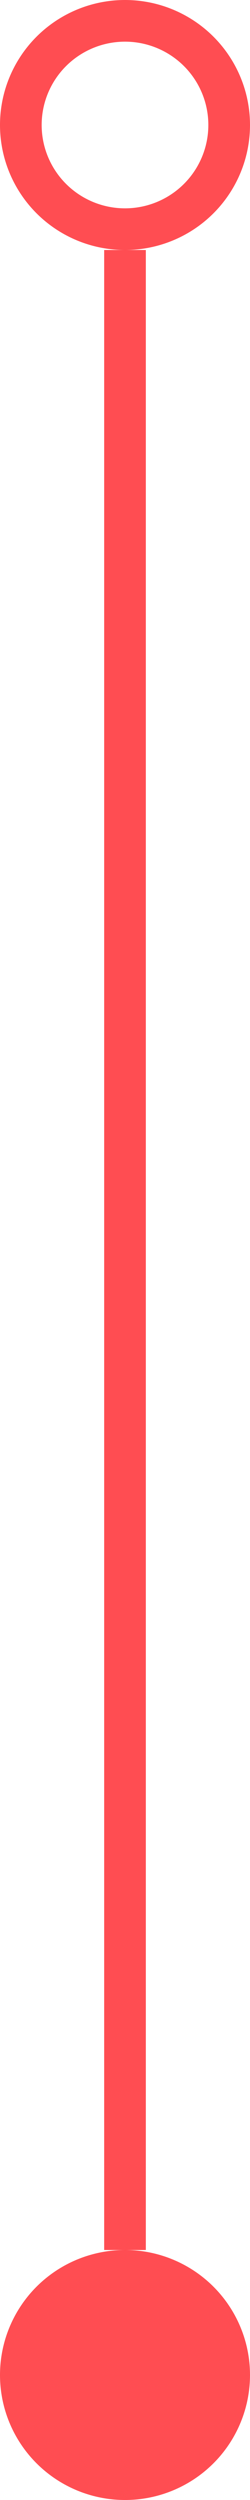
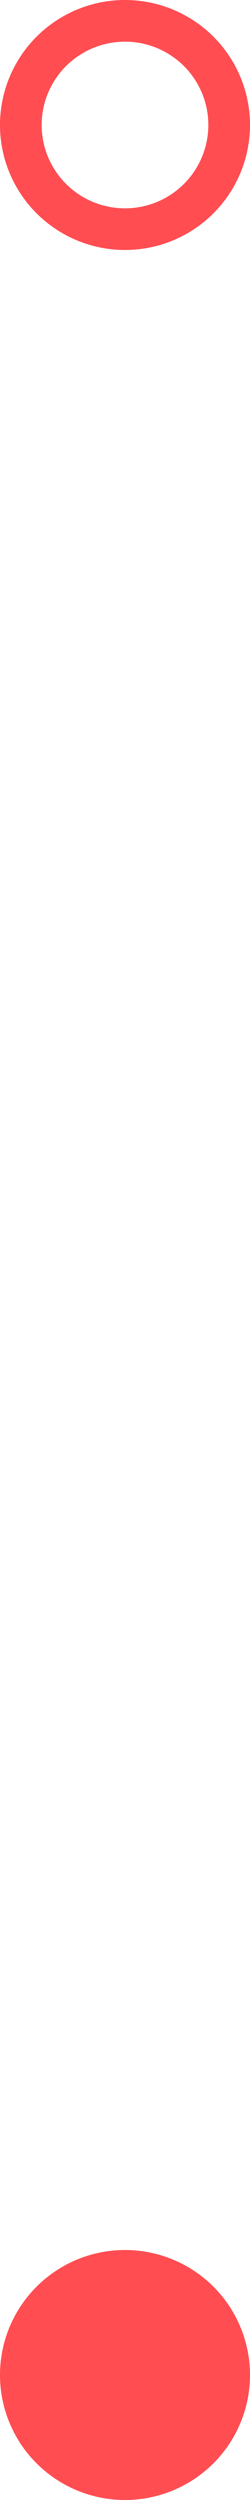
<svg xmlns="http://www.w3.org/2000/svg" width="12" height="120" viewBox="0 0 12 120" fill="none">
  <circle cx="6" cy="6" r="5" stroke="#FF4D52" stroke-width="2" />
-   <rect x="5" y="12" width="2" height="96" fill="#FF4D52" />
  <circle cx="6" cy="114" r="5" fill="#FF4D52" stroke="#FF4D52" stroke-width="2" />
</svg>